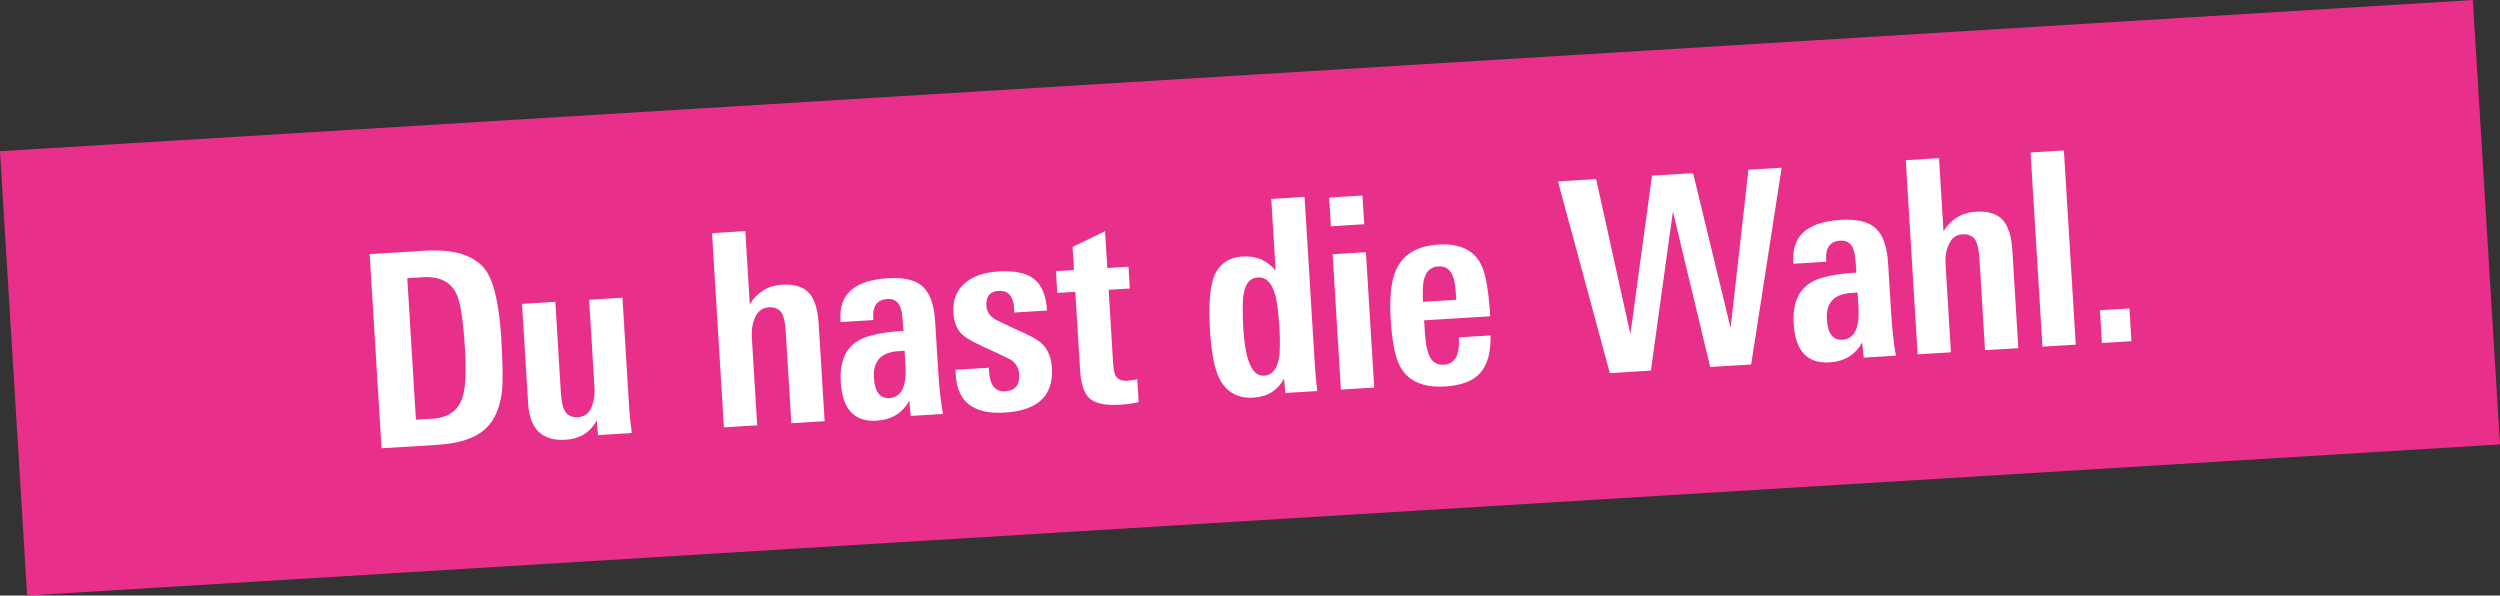
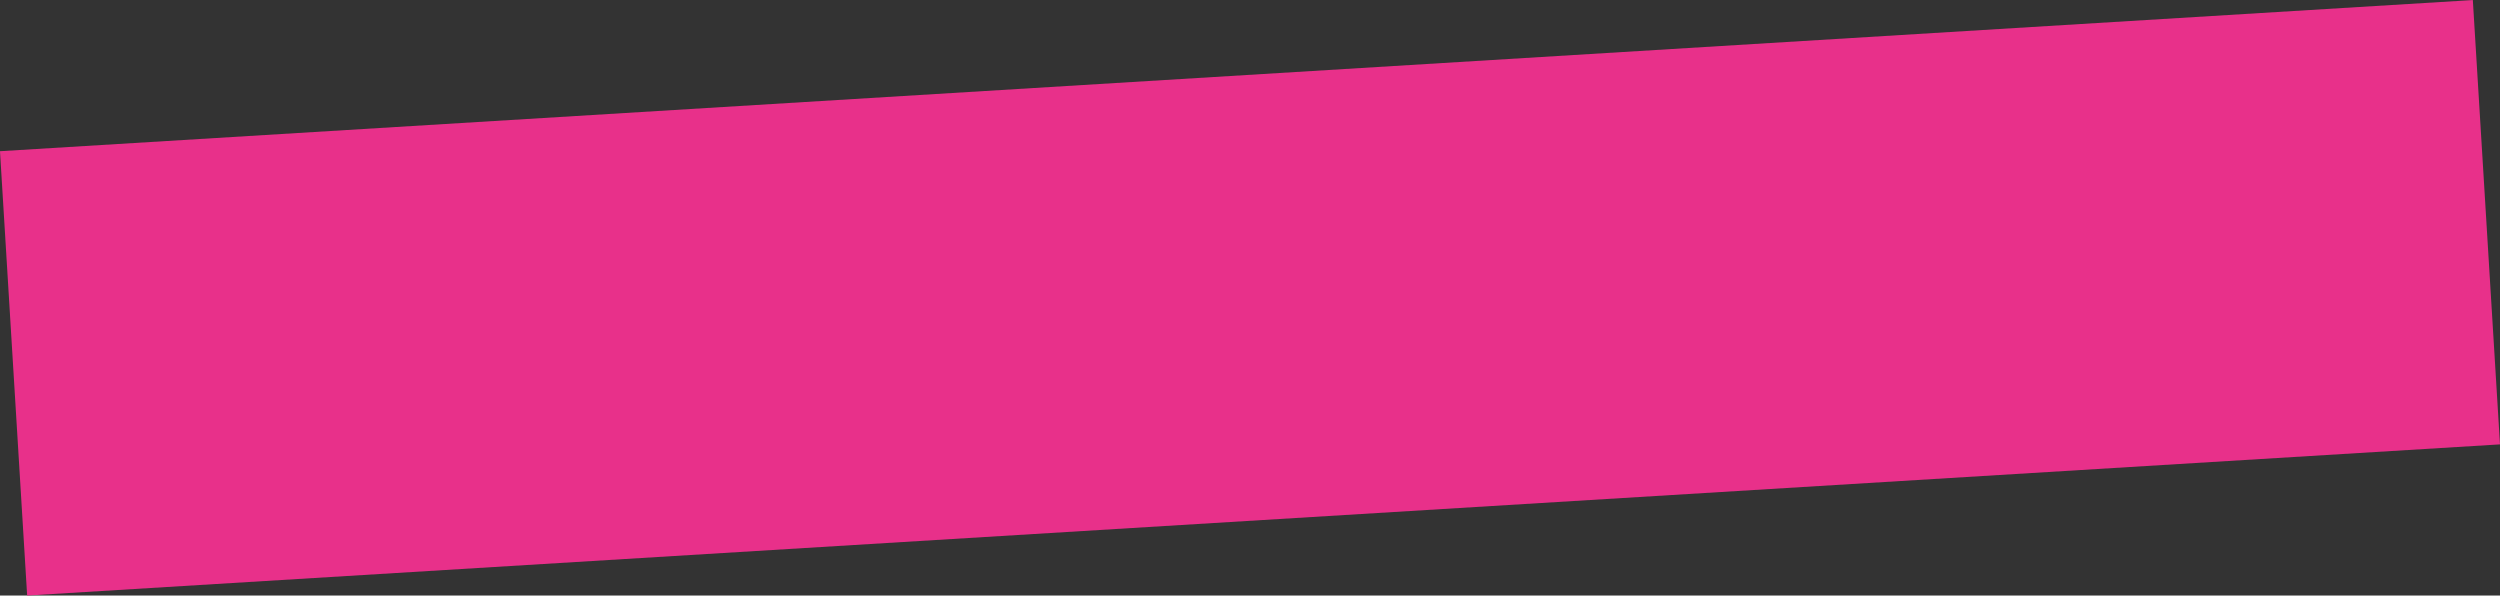
<svg xmlns="http://www.w3.org/2000/svg" id="Layer_1" version="1.1" viewBox="0 0 123.426 29.403">
  <rect x="0" y="0" width="123.426" height="29.403" fill="#333333" stroke="none" />
  <defs>
    <style>
      .st0 {
        fill: #fff;
      }

      .st1 {
        fill: #e8308a;
      }
    </style>
  </defs>
  <rect class="st1" x=".556" y="3.713" width="122.313" height="21.978" transform="translate(-.782 3.793) rotate(-3.498)" />
-   <path class="st0" d="M22.836,19.61c-.207.662-.705,1.016-1.492,1.064l-.809.049-.427-6.988.769-.048c.839-.05,1.398.235,1.675.857.184.404.319,1.284.401,2.636.071,1.158.033,1.969-.117,2.43M23.998,13.365c-.533-.749-1.544-1.078-3.029-.986l-2.719.166.587,9.586,2.745-.168c1.097-.067,1.892-.333,2.387-.798.437-.4.705-1.001.808-1.806.029-.259.041-.61.035-1.053-.005-.445-.026-.974-.064-1.593-.101-1.655-.352-2.769-.75-3.348M31.192,21.375c-.034-.255-.061-.473-.08-.653-.02-.181-.033-.329-.04-.443l-.342-5.581-1.644.1.263,4.325c.023.353-.02.666-.128.939-.121.334-.349.513-.686.533-.336.02-.565-.106-.689-.383-.082-.18-.134-.465-.158-.854l-.271-4.457-1.645.101.303,4.932c.076,1.255.693,1.847,1.851,1.776.689-.041,1.202-.357,1.539-.945l.057.715,1.671-.102ZM40.713,20.794l-.295-4.802c-.042-.698-.194-1.198-.452-1.502-.286-.327-.739-.473-1.357-.435-.681.041-1.211.362-1.592.962l-.22-3.607-1.644.101.587,9.588,1.643-.101-.263-4.31c-.023-.4.026-.731.153-.995.139-.329.363-.501.673-.521.327-.019.553.093.674.332.09.172.149.479.175.921l.274,4.469,1.645-.1ZM44.707,18.073c.053,1.018-.211,1.544-.794,1.58-.471.029-.726-.306-.768-1.004-.05-.823.357-1.261,1.224-1.314l.292-.018.046.756ZM46.554,20.437c-.052-.281-.098-.604-.138-.97-.041-.367-.075-.783-.104-1.252l-.143-2.334c-.048-.812-.248-1.386-.596-1.719-.349-.334-.93-.476-1.743-.426-1.636.1-2.415.782-2.337,2.045l.007.12,1.618-.1-.007-.105c-.035-.592.198-.903.703-.934.308-.02.521.115.636.398.061.147.106.424.13.831l.023.345c-1.089.067-1.842.233-2.259.498-.617.375-.895,1.052-.835,2.034.082,1.336.671,1.969,1.767,1.902.742-.045,1.281-.377,1.617-.992l.072.756,1.591-.097ZM51.42,16.944c-.206-.183-.625-.411-1.254-.682-.317-.15-.562-.266-.739-.348-.176-.082-.288-.141-.334-.172-.246-.154-.378-.368-.394-.641-.029-.469.176-.716.614-.742.428-.027.675.216.743.726l.02.344,1.618-.1c-.045-.723-.254-1.239-.628-1.544-.374-.304-.959-.434-1.754-.385-.698.042-1.243.222-1.63.539-.447.364-.653.865-.614,1.501.03.494.192.868.484,1.115.104.091.269.196.495.316.226.119.514.256.864.413.291.132.522.243.698.33.177.086.297.149.362.191.211.164.326.392.345.683.031.522-.198.797-.688.828-.483.03-.749-.288-.798-.949l-.012-.213-1.645.101.022.359c.105,1.262.909,1.847,2.412,1.754,1.636-.1,2.411-.834,2.326-2.206-.031-.521-.202-.926-.513-1.218M56.149,18.731c-.211.03-.362.052-.449.067-.282.018-.477-.045-.585-.19-.086-.112-.139-.338-.161-.683l-.22-3.619,1.046-.063-.065-1.075-1.048.064-.111-1.817-1.603.778.07,1.14-.889.055.065,1.074.889-.055.236,3.858c.044.716.205,1.19.486,1.42.289.24.783.338,1.483.296.186-.011.355-.029.509-.05.154-.023.292-.048.413-.072l-.067-1.127ZM63.128,17.747c-.104.512-.342.778-.716.801-.588.037-.929-.722-1.025-2.274-.053-.872-.045-1.473.023-1.805.086-.492.316-.749.692-.772.382-.023.656.229.824.76.111.338.188.903.237,1.696.045.741.034,1.273-.035,1.595M65.034,19.306c-.053-.45-.093-.855-.115-1.217l-.512-8.368-1.644.101.216,3.537c-.42-.505-.959-.737-1.613-.697-.761.046-1.252.423-1.476,1.13-.171.543-.221,1.387-.151,2.537.067,1.07.216,1.85.45,2.341.353.689.918,1.01,1.696.962.69-.044,1.195-.357,1.513-.945l.057.715,1.578-.095ZM67.845,19.134l-.409-6.683-1.644.101.409,6.682,1.644-.1ZM67.353,11.071l-.089-1.419-1.643.101.087,1.419,1.644-.101ZM70.255,14.901c-.008-.15-.014-.295-.012-.432,0-.136.005-.267.015-.393.052-.588.306-.896.761-.925.413-.025.675.22.784.738.037.175.07.479.097.911l-1.645.101ZM73.572,15.616c-.076-1.273-.226-2.124-.449-2.554-.363-.723-1.067-1.053-2.11-.989-1.034.064-1.727.473-2.08,1.232-.251.54-.342,1.371-.273,2.491.07,1.15.241,1.947.518,2.39.404.66,1.127.956,2.17.894.805-.049,1.383-.274,1.737-.673.352-.398.521-1.014.506-1.847l-1.565.095c.052.866-.192,1.316-.737,1.349-.307.018-.532-.097-.675-.344-.143-.25-.232-.666-.267-1.25l-.037-.596,3.262-.199ZM87.964,8.28l-1.644.101-.879,7.811-1.853-7.645-2.029.126-1.065,7.824-1.693-7.657-1.884.117,2.561,9.466,2.027-.126,1.087-7.851,1.84,7.672,2.024-.123,1.506-9.716ZM91.755,15.195c.053,1.018-.213,1.544-.795,1.58-.469.029-.724-.307-.767-1.005-.05-.823.357-1.259,1.224-1.311l.292-.019.046.756ZM93.602,17.558c-.053-.281-.098-.604-.139-.97-.04-.366-.074-.783-.104-1.25l-.142-2.334c-.05-.814-.248-1.387-.598-1.722-.349-.333-.929-.475-1.743-.426-1.636.1-2.415.782-2.337,2.046l.007.12,1.618-.1-.007-.105c-.035-.592.198-.904.703-.936.31-.019.521.115.637.4.061.149.105.424.13.831l.022.347c-1.089.065-1.842.232-2.259.497-.615.375-.895,1.053-.834,2.033.08,1.336.67,1.97,1.765,1.903.743-.046,1.282-.377,1.617-.99l.074.753,1.591-.097ZM99.645,17.189l-.293-4.799c-.042-.698-.194-1.201-.452-1.503-.286-.329-.739-.475-1.357-.435-.681.041-1.211.362-1.592.962l-.22-3.607-1.644.101.587,9.586,1.644-.101-.265-4.308c-.025-.398.027-.73.151-.995.141-.329.364-.501.674-.521.327-.02.553.091.674.332.09.172.147.479.175.922l.274,4.466,1.644-.1ZM102.482,17.015l-.587-9.588-1.645.101.587,9.588,1.645-.101ZM105.23,16.846l-.098-1.617-1.458.087.098,1.619,1.458-.09Z" />
</svg>